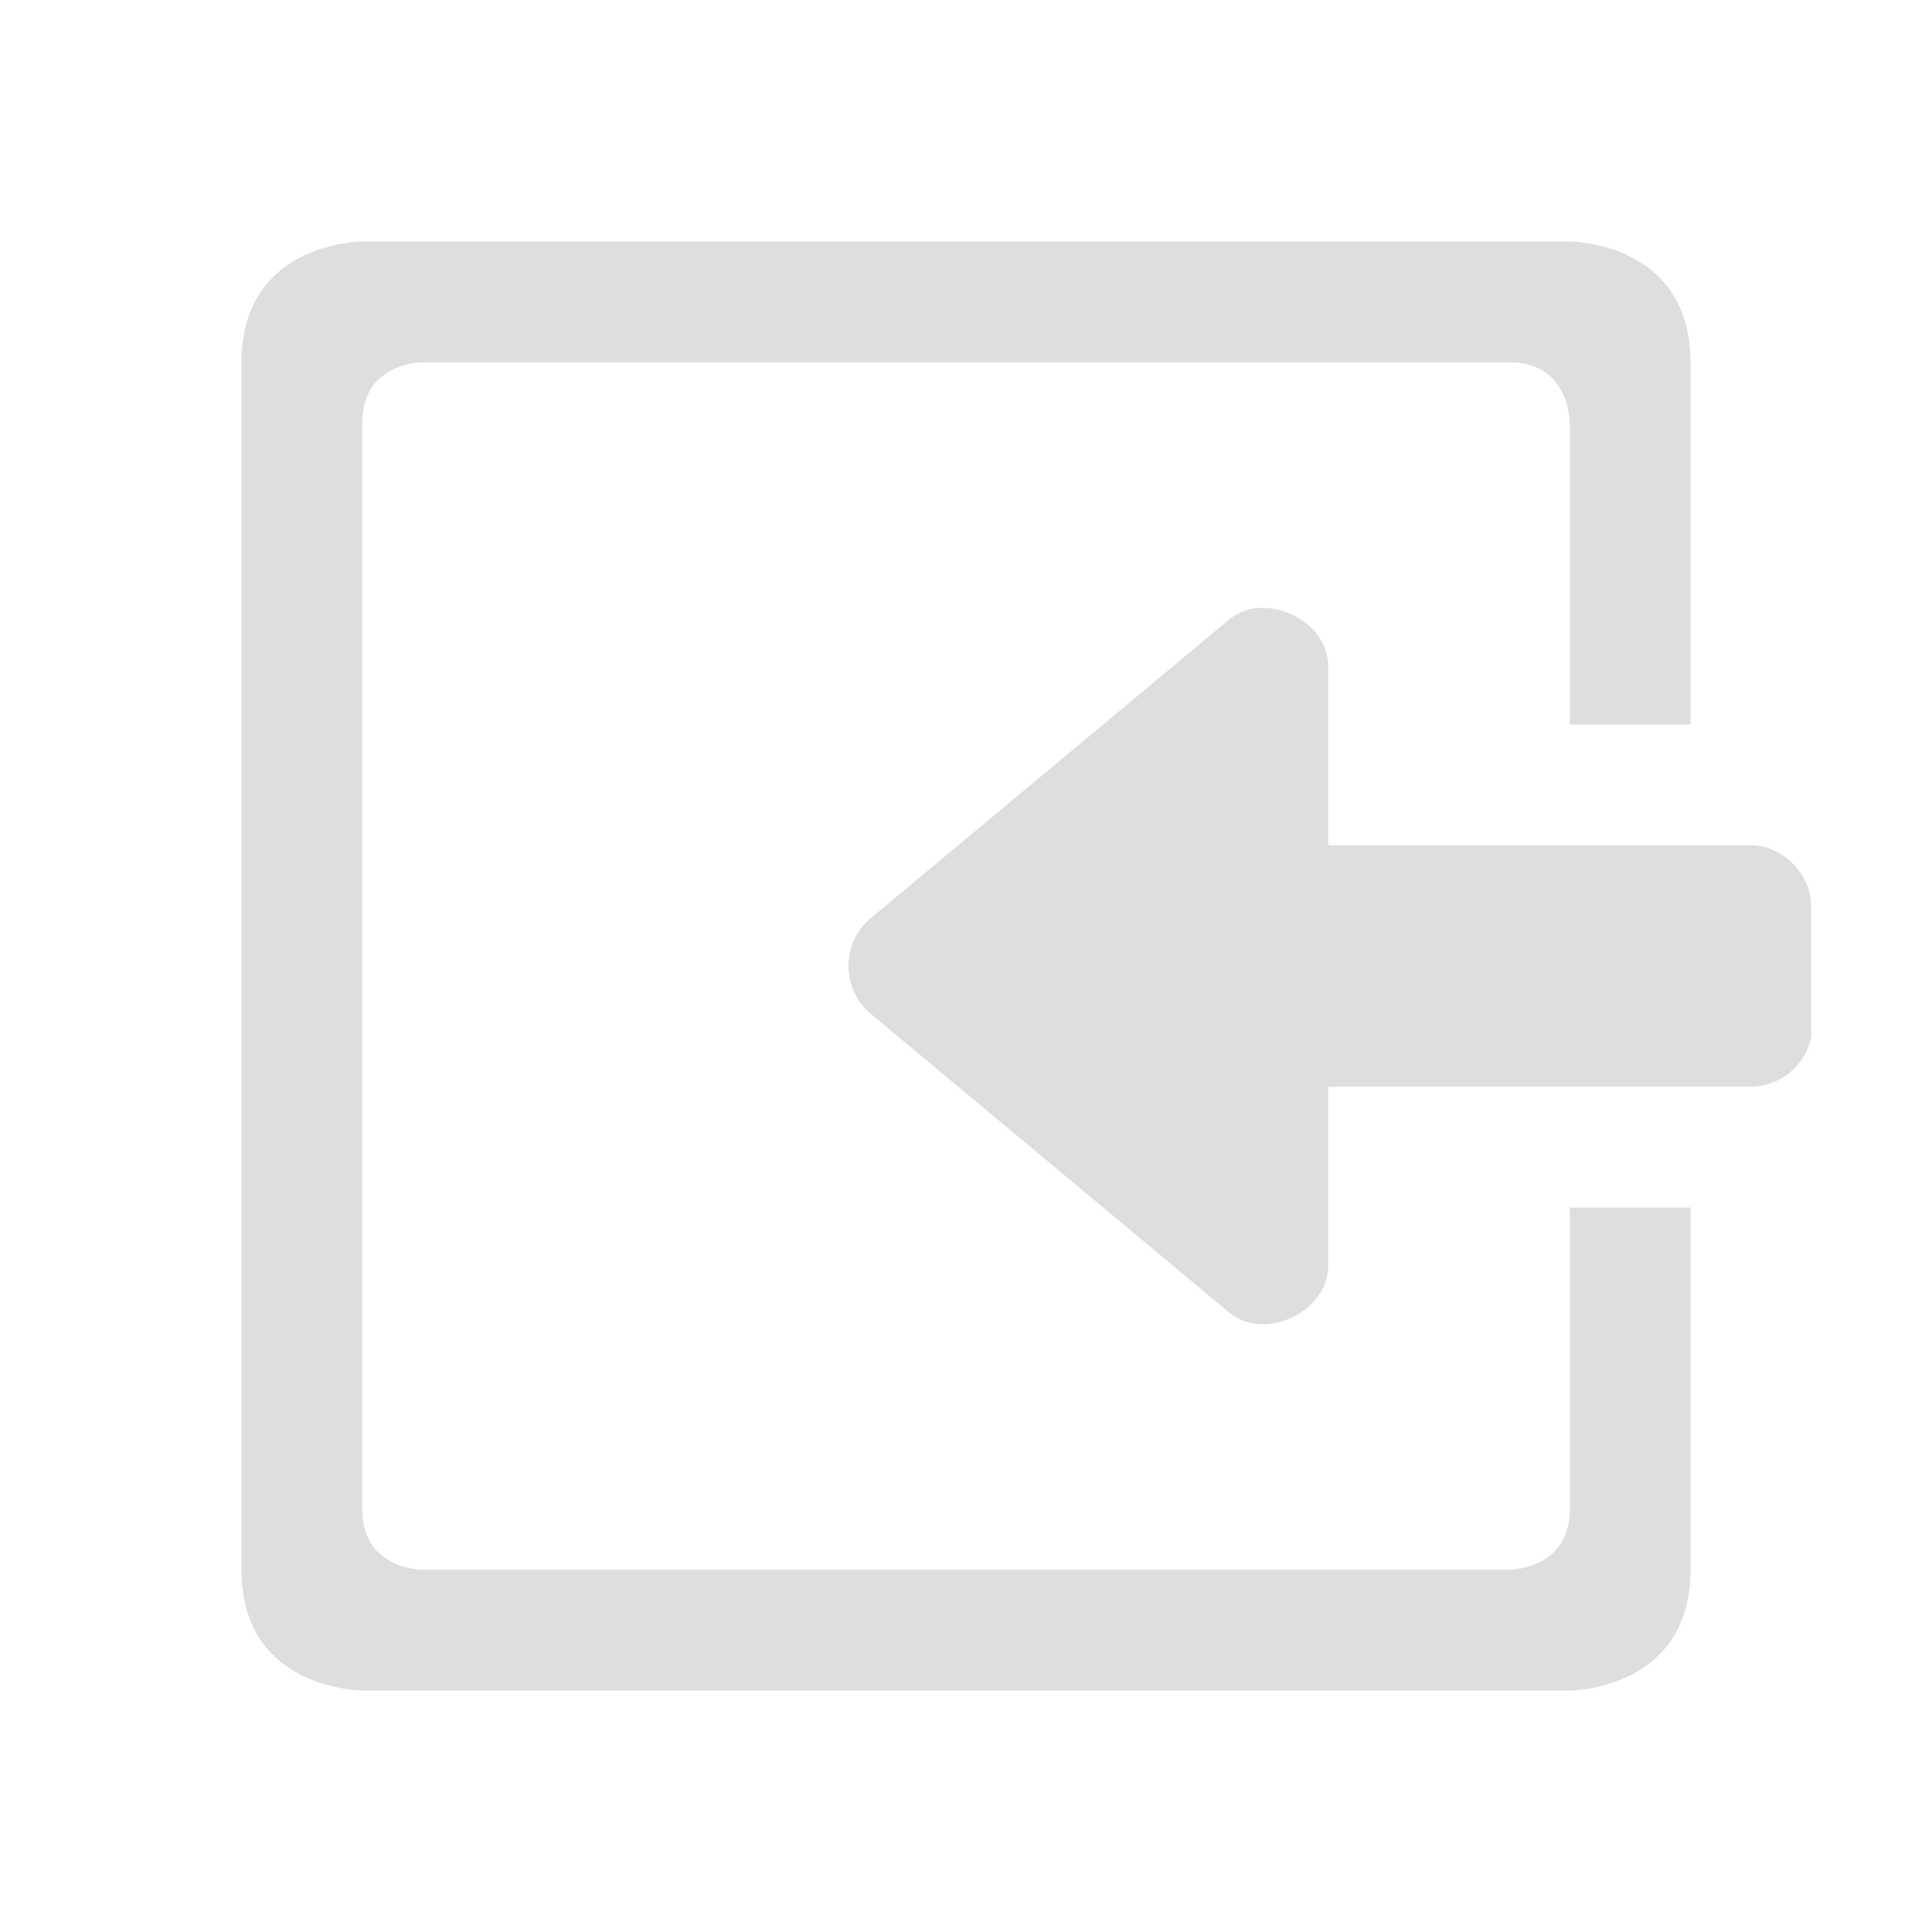
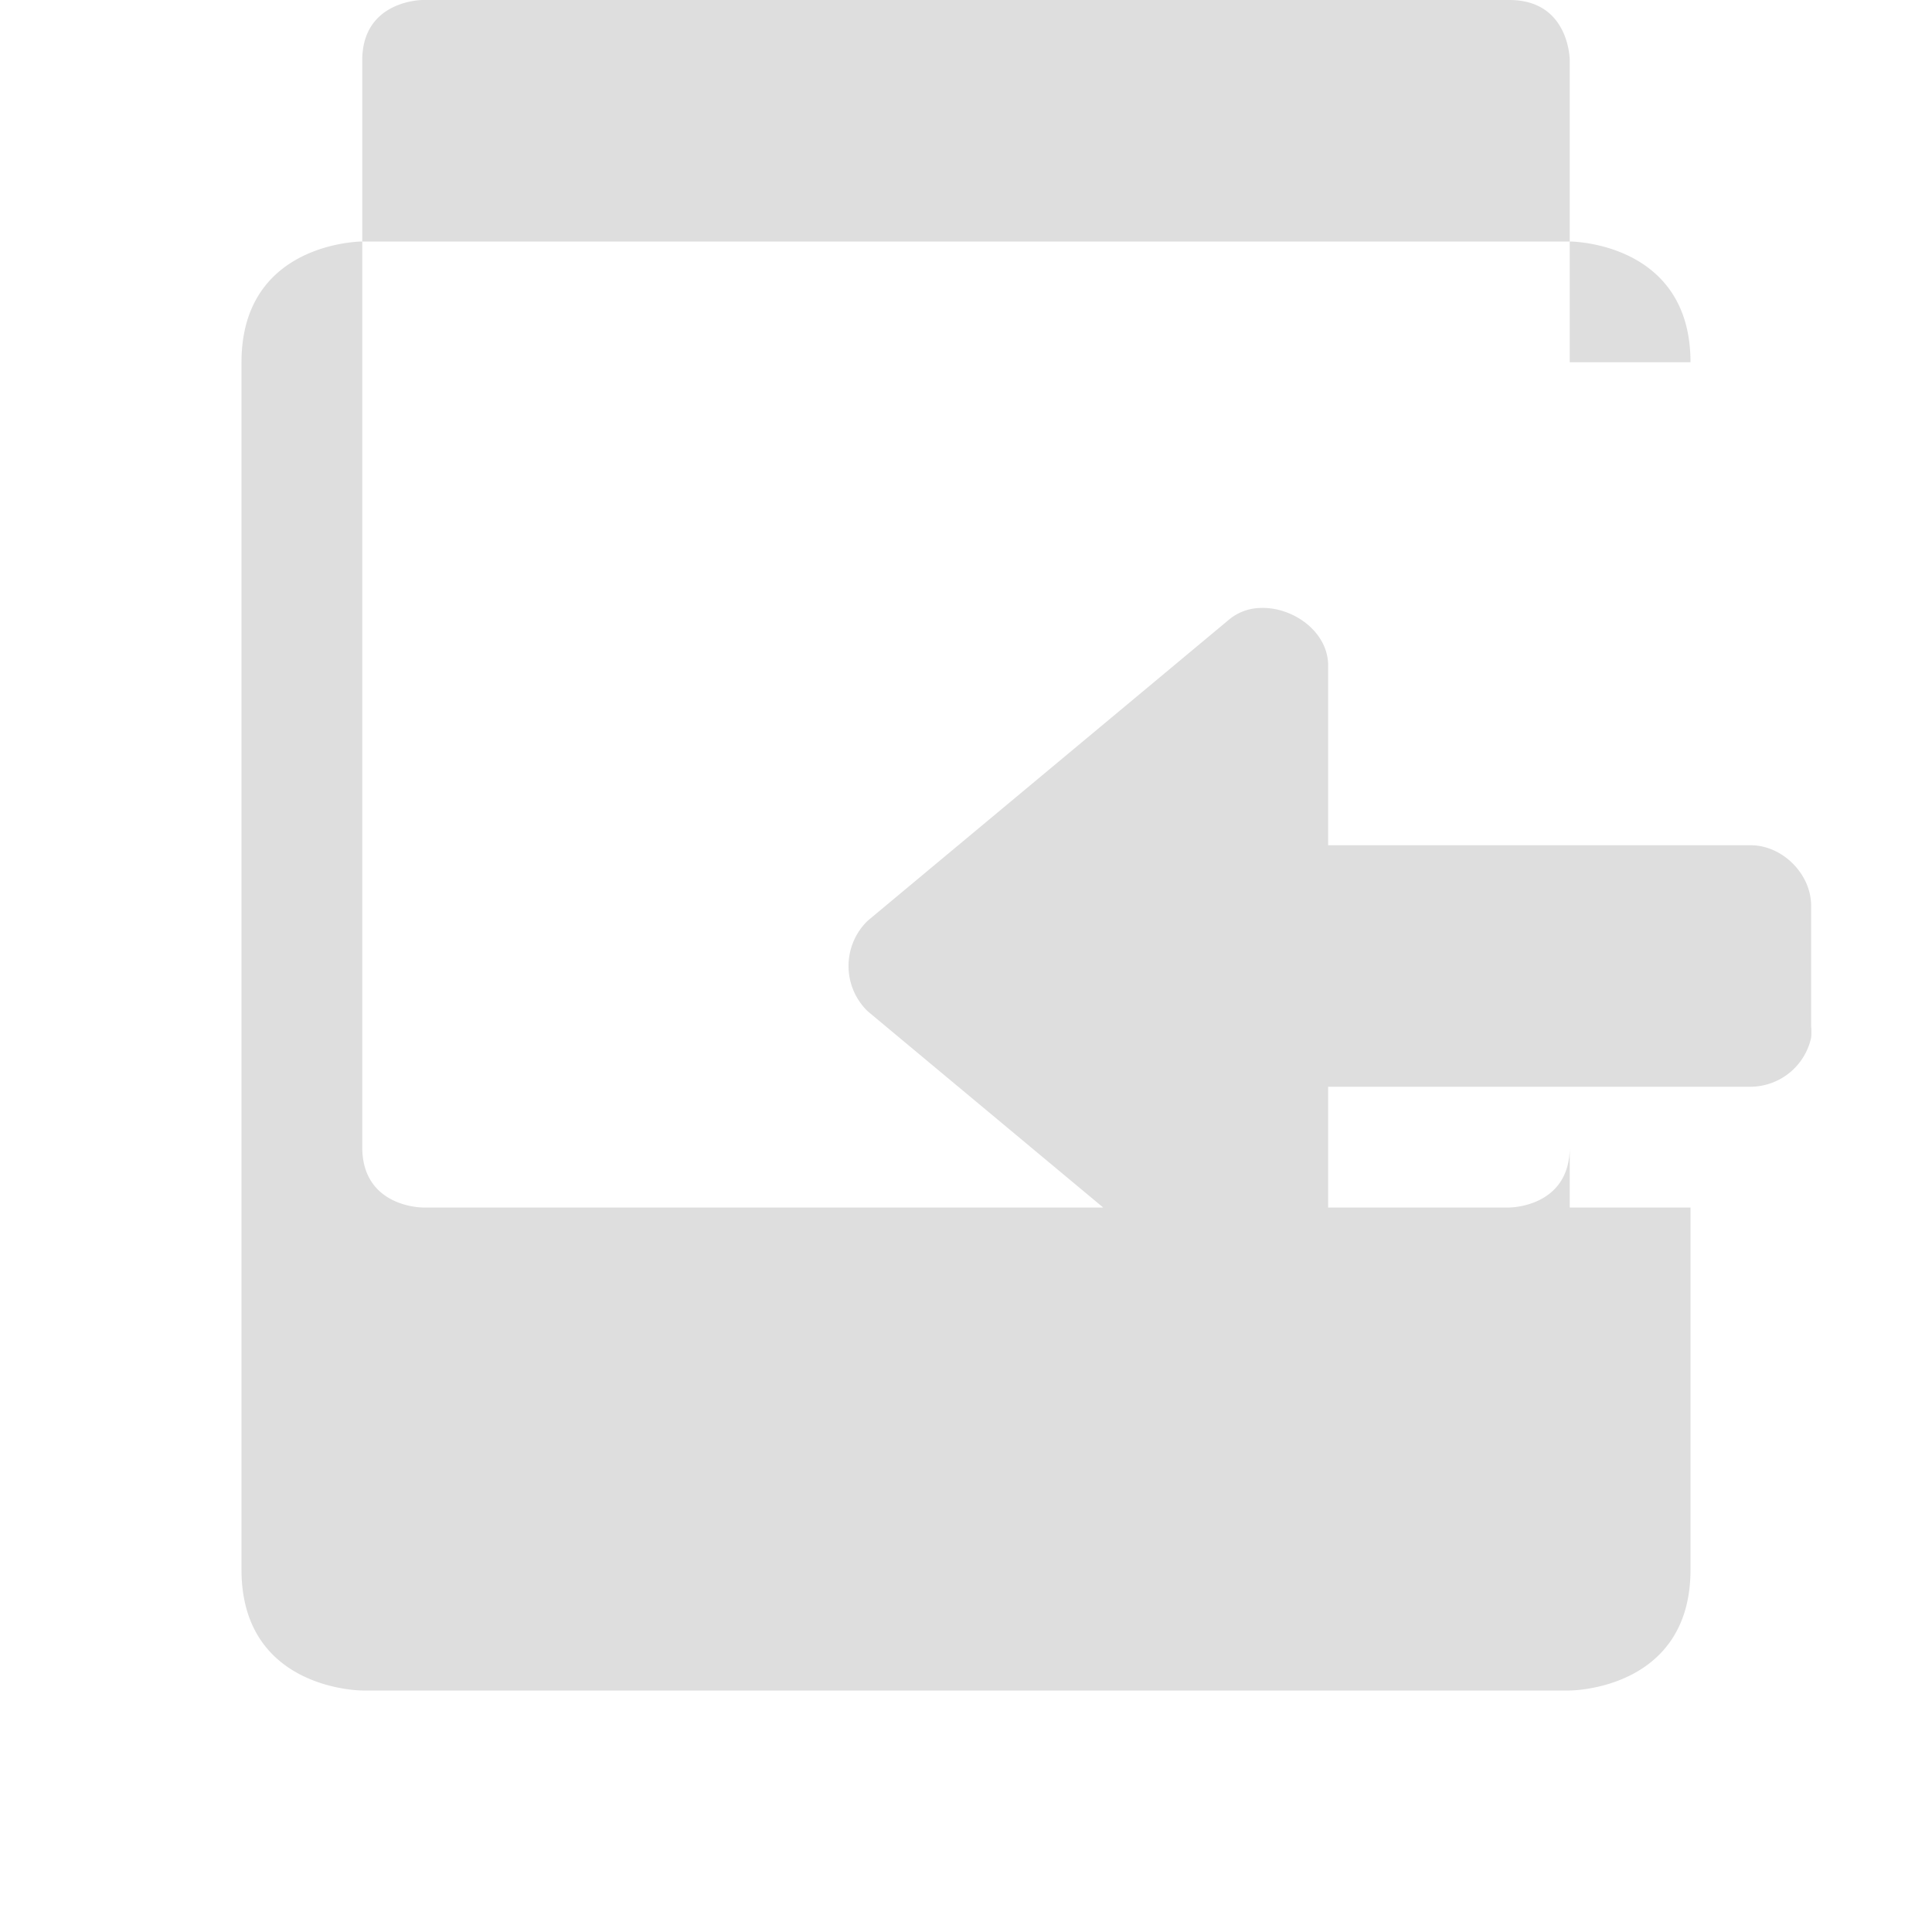
<svg xmlns="http://www.w3.org/2000/svg" height="16" width="16">
  <g color="#dedede" transform="translate(-553 35)">
-     <path d="M566-33s1 0 1 1v3h-1v-2.5s0-.5-.5-.5h-9s-.5 0-.5.5v9c0 .5.5.5.5.5h9s.5 0 .5-.5V-25h1v3c0 1-1 1-1 1h-10s-1 0-1-1v-10c0-1 1-1 1-1zm-2.568 3.035c.267-.013.559.188.567.465v1.5h3.5c.262 0 .5.238.5.5v1a.489.489 0 0 1 0 .094.517.517 0 0 1-.5.406h-3.5v1.5c-.012.369-.525.606-.813.375l-3-2.5a.522.522 0 0 1 0-.75l3-2.5a.418.418 0 0 1 .246-.09z" fill="#dedede" overflow="visible" style="marker:none" />
+     <path d="M566-33s1 0 1 1h-1v-2.5s0-.5-.5-.5h-9s-.5 0-.5.5v9c0 .5.5.5.5.5h9s.5 0 .5-.5V-25h1v3c0 1-1 1-1 1h-10s-1 0-1-1v-10c0-1 1-1 1-1zm-2.568 3.035c.267-.013.559.188.567.465v1.5h3.5c.262 0 .5.238.5.5v1a.489.489 0 0 1 0 .094.517.517 0 0 1-.5.406h-3.5v1.5c-.012.369-.525.606-.813.375l-3-2.5a.522.522 0 0 1 0-.75l3-2.5a.418.418 0 0 1 .246-.09z" fill="#dedede" overflow="visible" style="marker:none" />
  </g>
</svg>